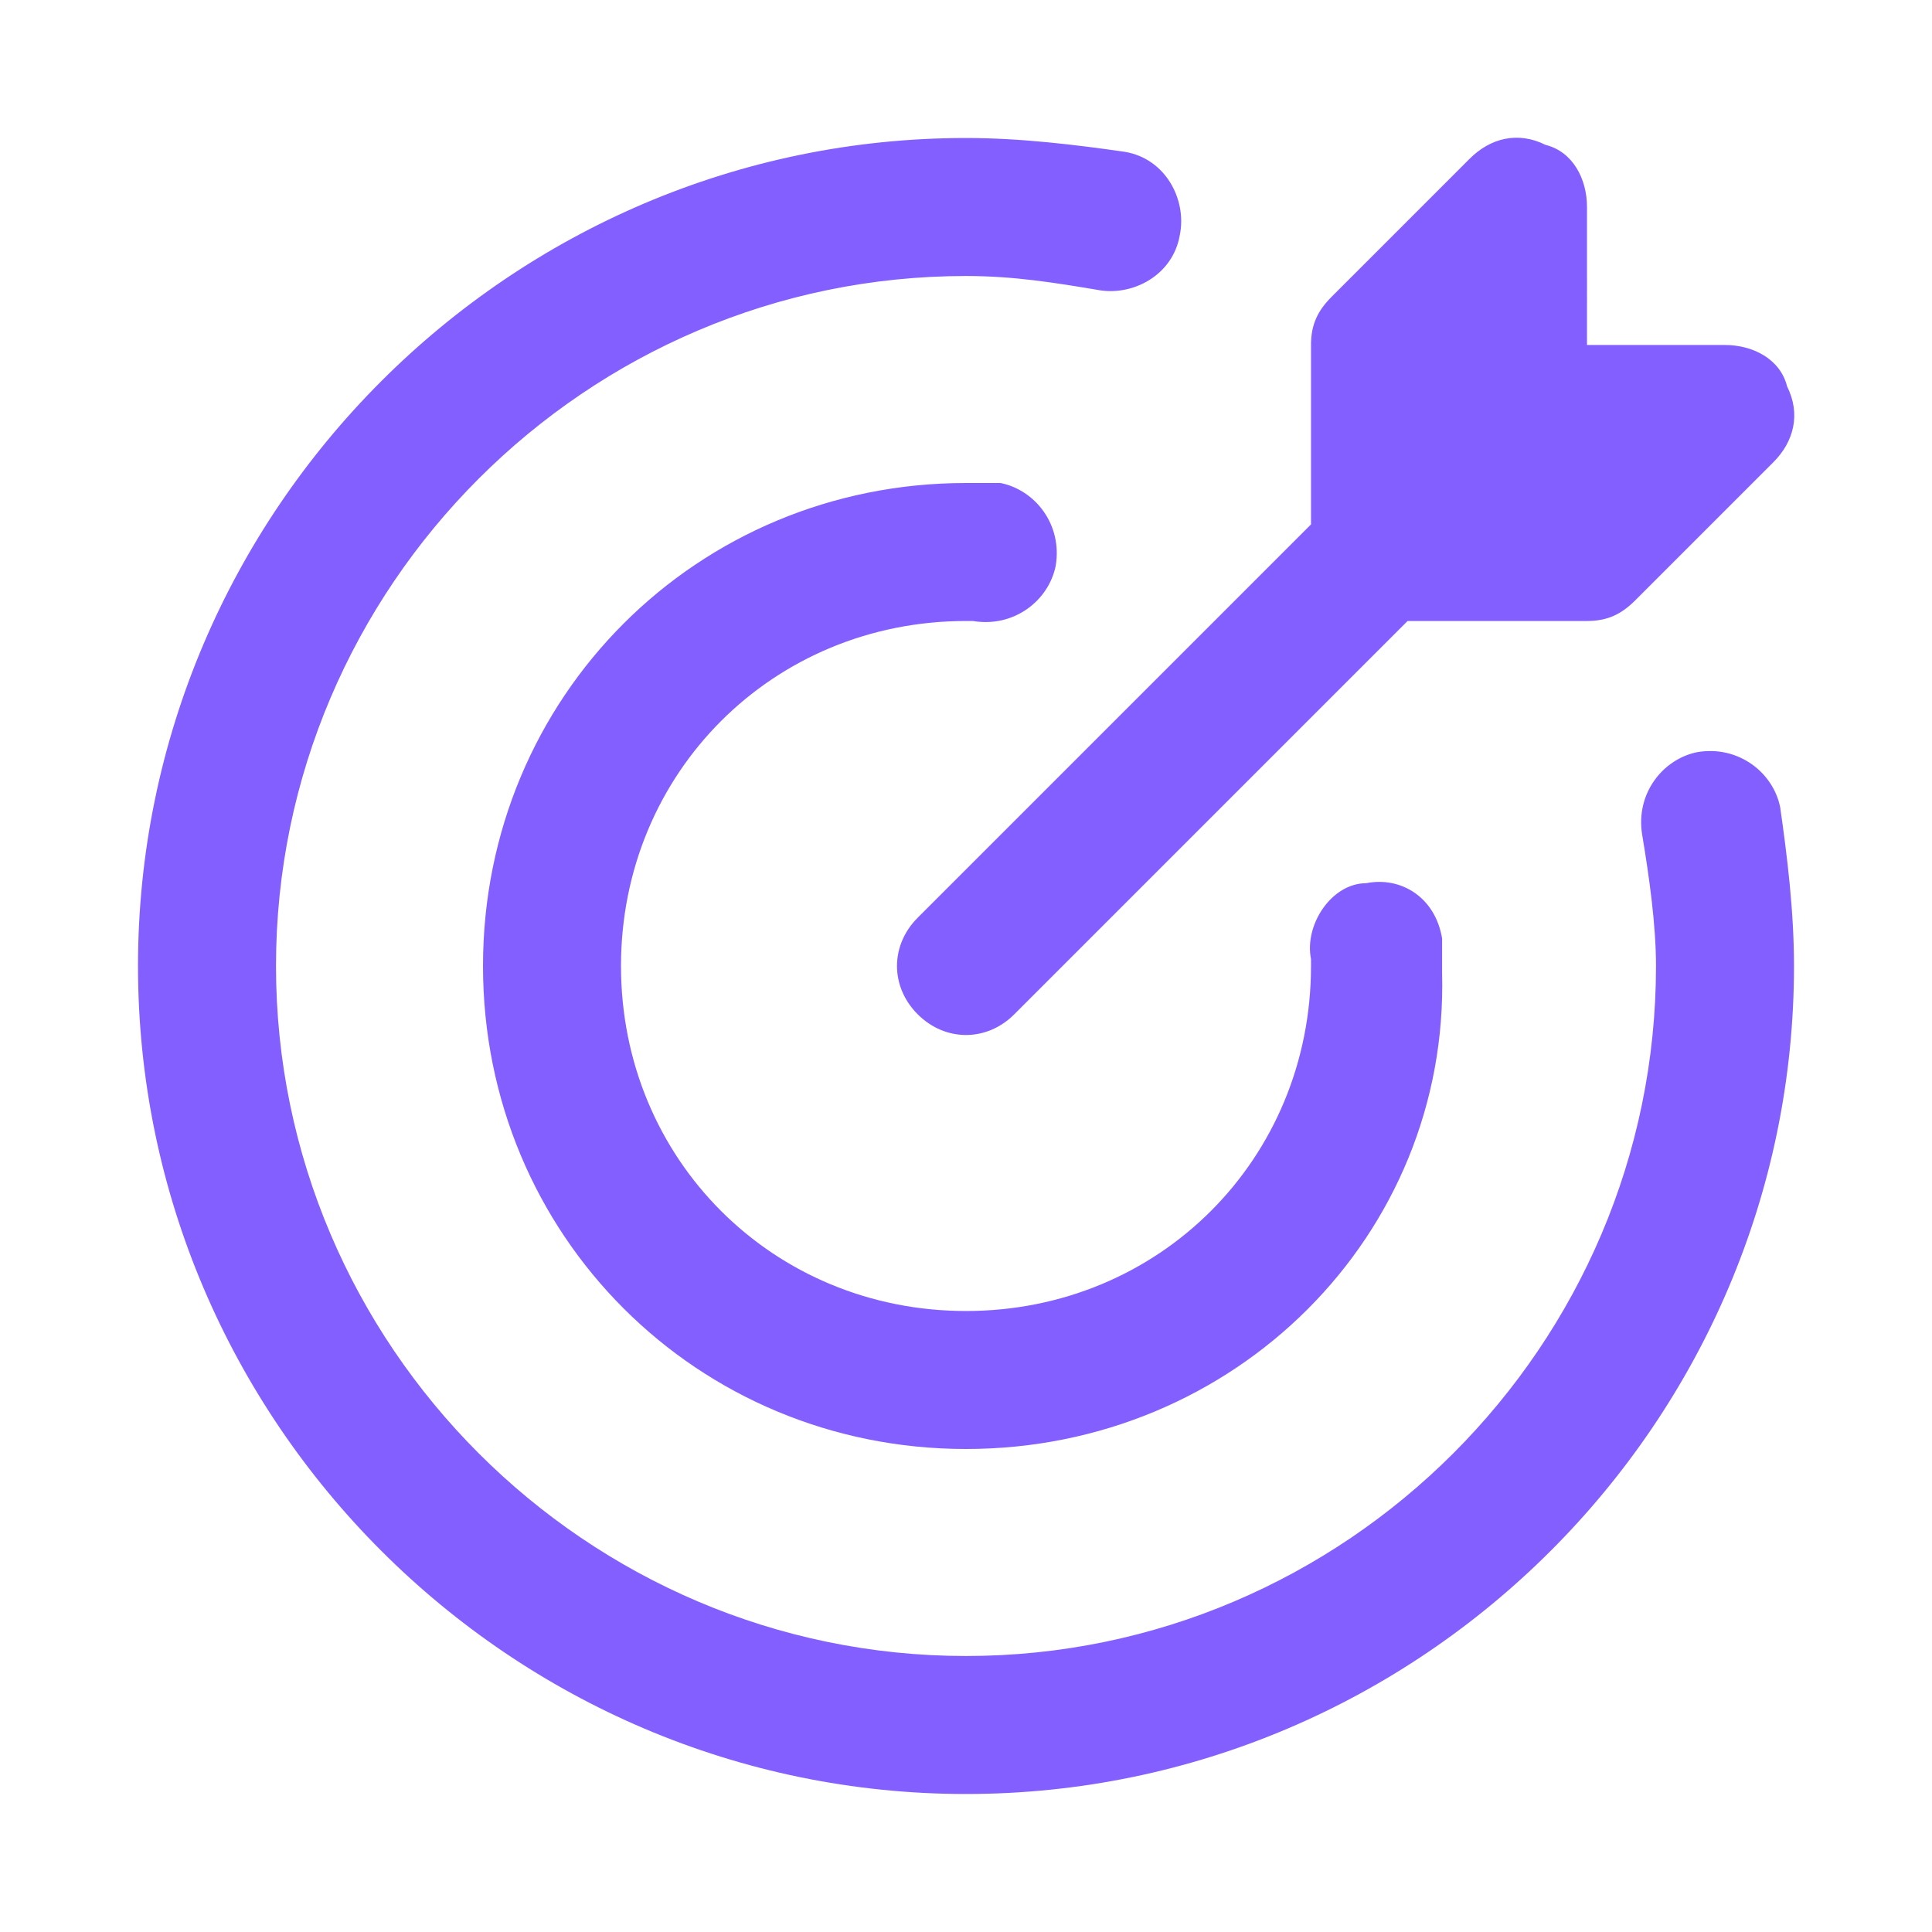
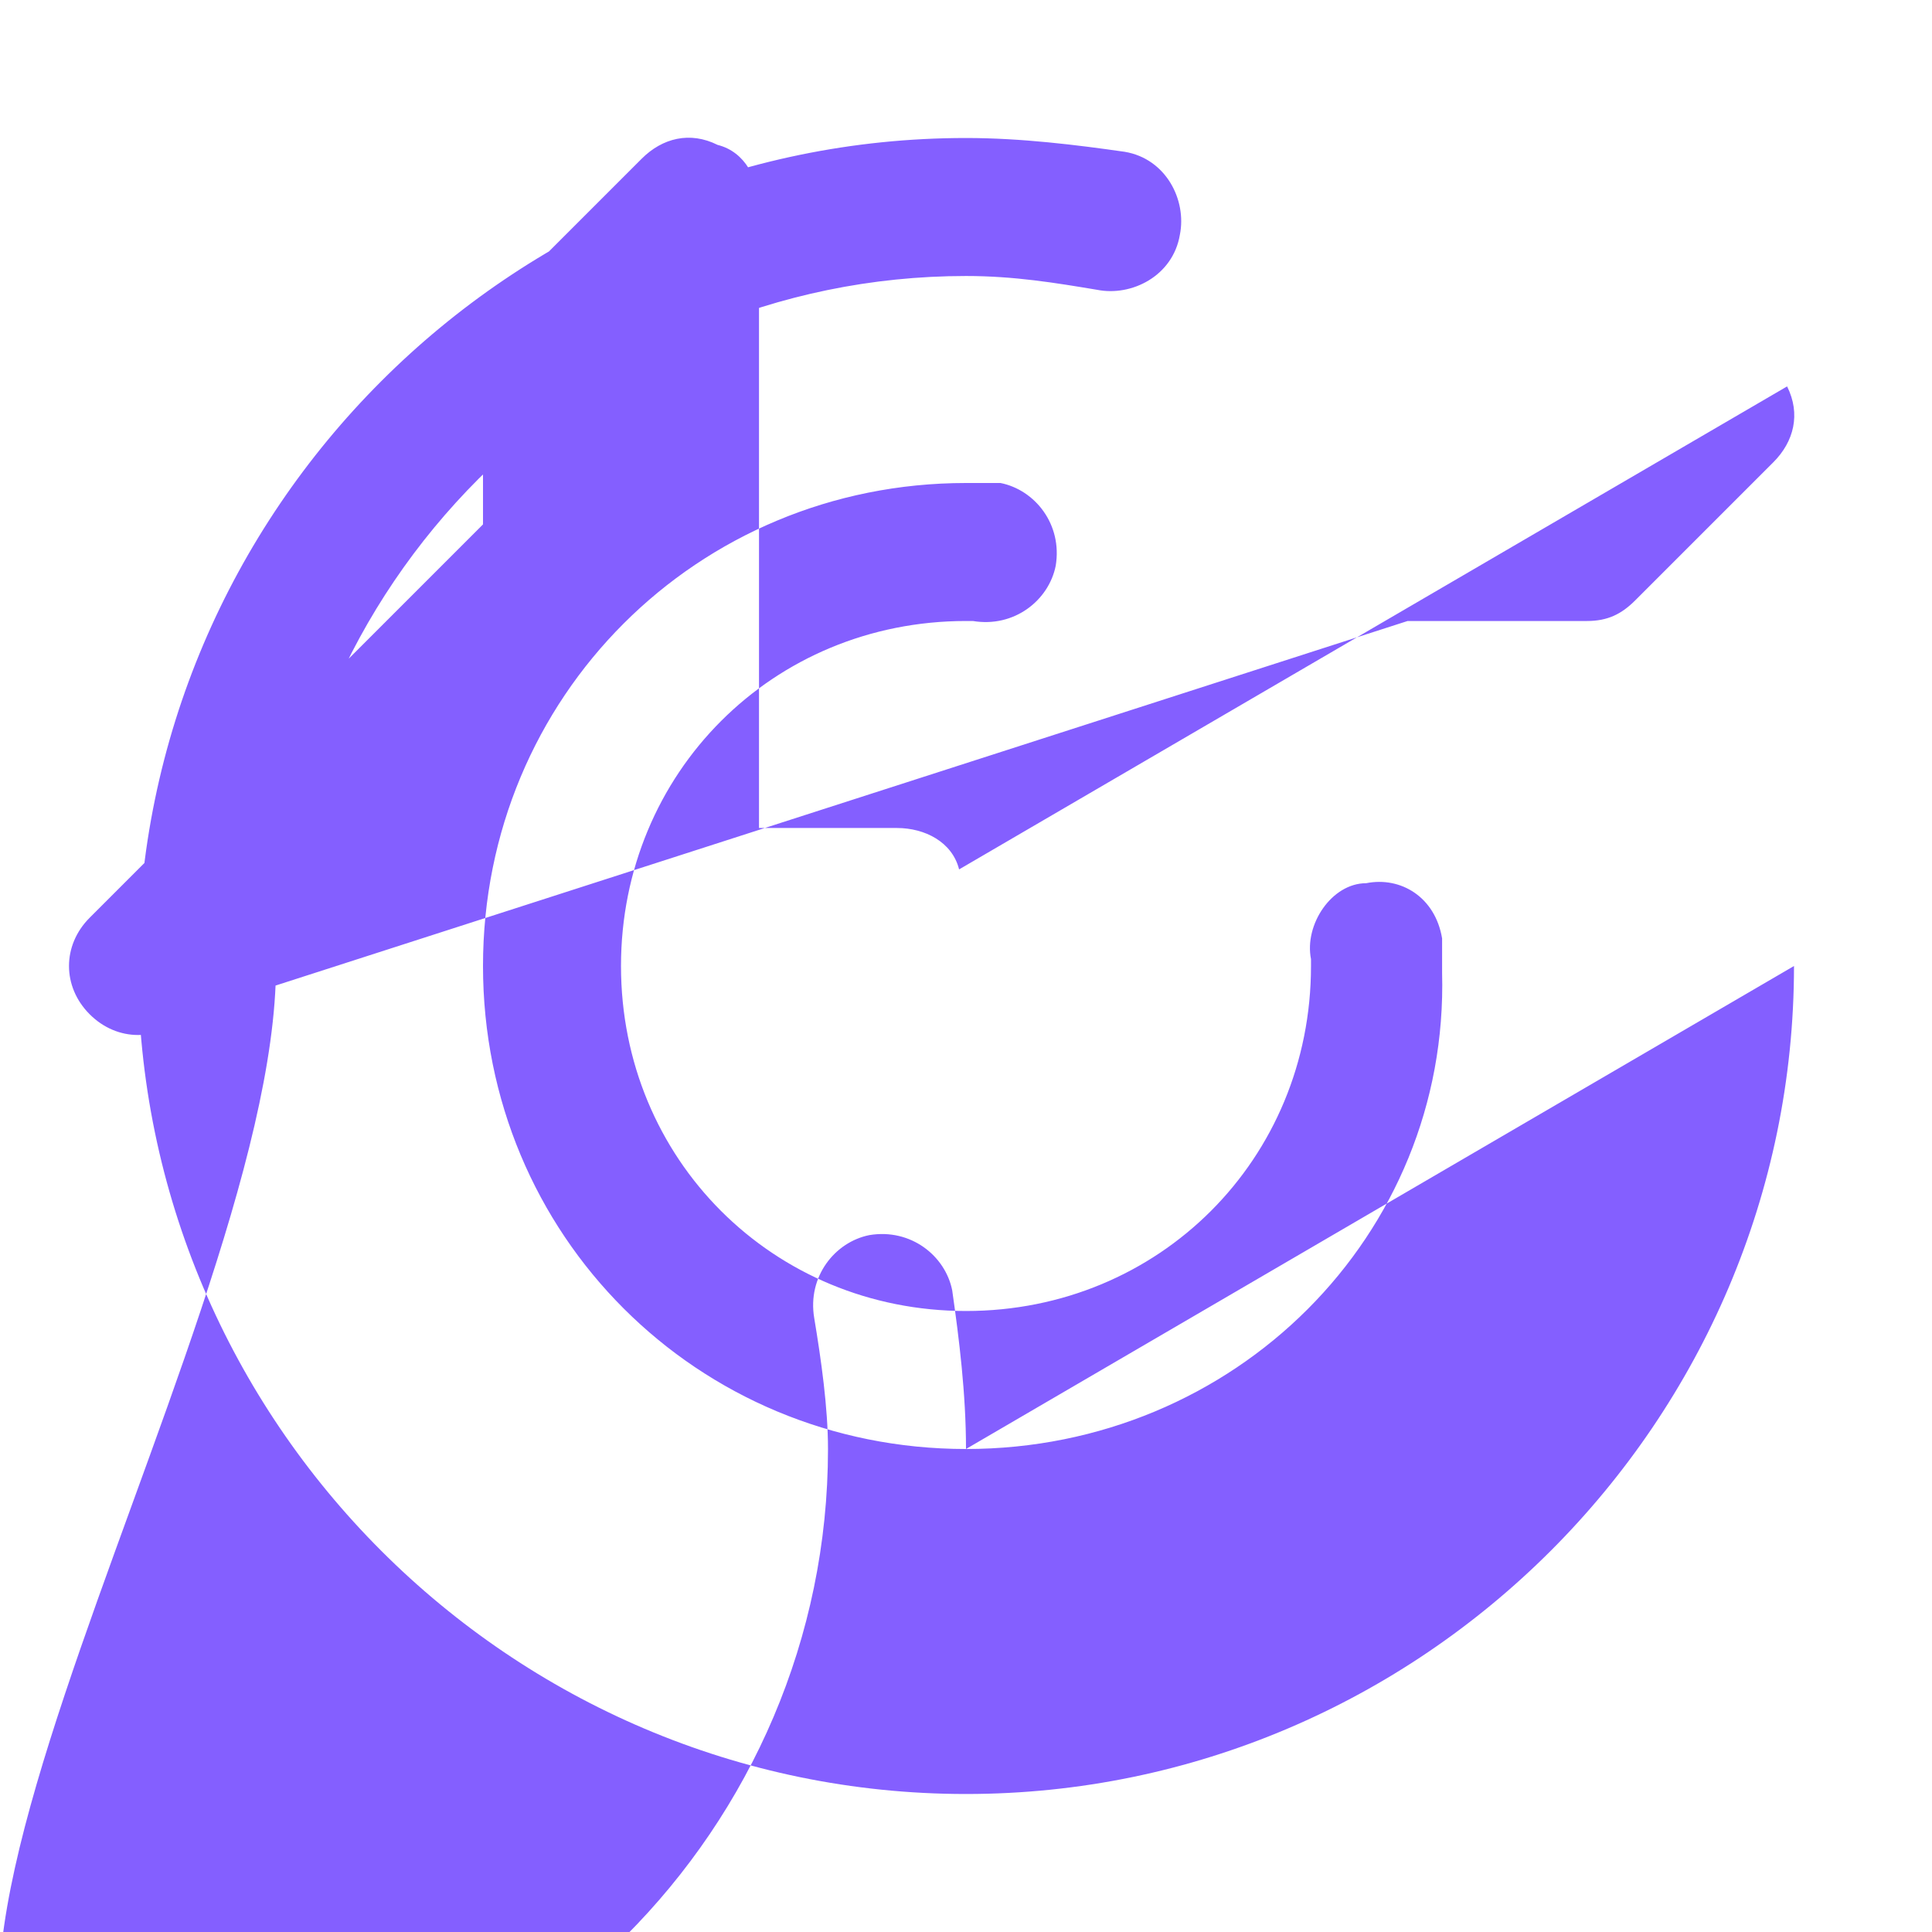
<svg xmlns="http://www.w3.org/2000/svg" version="1.1" width="512" height="512" x="0" y="0" viewBox="0 0 28 28" style="enable-background:new 0 0 512 512" xml:space="preserve" class="">
  <g>
    <switch>
      <g>
-         <path d="M14 21c-3.9 0-7-3.1-7-7s3.1-7 7-7h.5c.5.1.9.6.8 1.2-.1.5-.6.9-1.2.8H14c-2.8 0-5 2.2-5 5s2.2 5 5 5 5-2.2 5-5v-.1c-.1-.5.3-1.1.8-1.1.5-.1 1 .2 1.1.8v.5c.1 3.8-3 6.9-6.9 6.9zm12-7c0-.8-.1-1.6-.2-2.3-.1-.5-.6-.9-1.2-.8-.5.1-.9.6-.8 1.2s.2 1.3.2 1.9c0 5.5-4.5 10-10 10S4 19.5 4 14 8.5 4 14 4c.7 0 1.3.1 1.9.2.5.1 1.1-.2 1.2-.8.1-.5-.2-1.1-.8-1.2-.7-.1-1.5-.2-2.3-.2C7.4 2 2 7.4 2 14s5.4 12 12 12 12-5.4 12-12zm-.1-8.4c-.1-.4-.5-.6-.9-.6h-2V3c0-.4-.2-.8-.6-.9-.4-.2-.8-.1-1.1.2l-2 2c-.2.2-.3.4-.3.7v2.6l-5.7 5.7c-.4.4-.4 1 0 1.4s1 .4 1.4 0L20.4 9H23c.3 0 .5-.1.7-.3l2-2c.3-.3.4-.7.2-1.1z" fill="#845fff" opacity="1" data-original="#000000" />
+         <path d="M14 21c-3.9 0-7-3.1-7-7s3.1-7 7-7h.5c.5.1.9.6.8 1.2-.1.5-.6.9-1.2.8H14c-2.8 0-5 2.2-5 5s2.2 5 5 5 5-2.2 5-5v-.1c-.1-.5.3-1.1.8-1.1.5-.1 1 .2 1.1.8v.5c.1 3.8-3 6.9-6.9 6.9zc0-.8-.1-1.6-.2-2.3-.1-.5-.6-.9-1.2-.8-.5.1-.9.6-.8 1.2s.2 1.3.2 1.9c0 5.5-4.5 10-10 10S4 19.5 4 14 8.5 4 14 4c.7 0 1.3.1 1.9.2.5.1 1.1-.2 1.2-.8.1-.5-.2-1.1-.8-1.2-.7-.1-1.5-.2-2.3-.2C7.4 2 2 7.4 2 14s5.4 12 12 12 12-5.4 12-12zm-.1-8.4c-.1-.4-.5-.6-.9-.6h-2V3c0-.4-.2-.8-.6-.9-.4-.2-.8-.1-1.1.2l-2 2c-.2.2-.3.4-.3.7v2.6l-5.7 5.7c-.4.4-.4 1 0 1.4s1 .4 1.4 0L20.4 9H23c.3 0 .5-.1.7-.3l2-2c.3-.3.4-.7.2-1.1z" fill="#845fff" opacity="1" data-original="#000000" />
      </g>
    </switch>
  </g>
</svg>